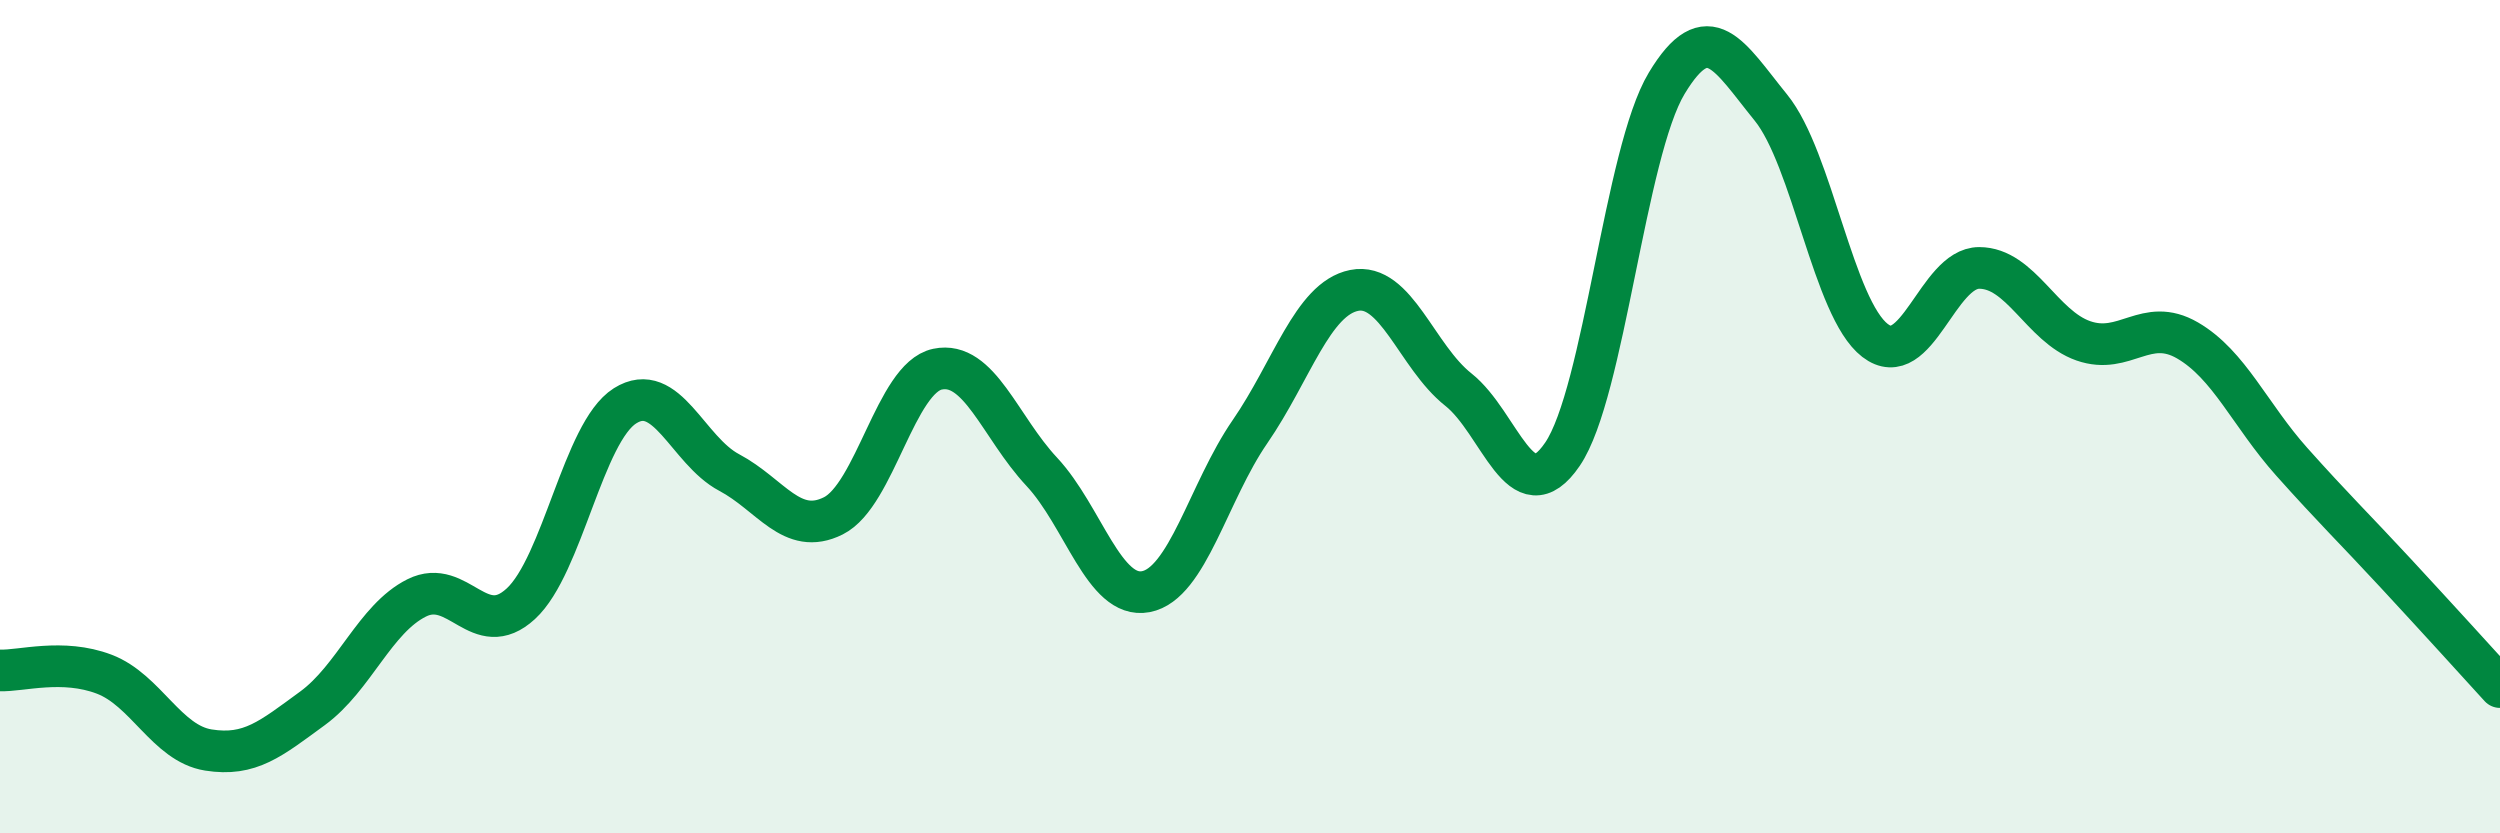
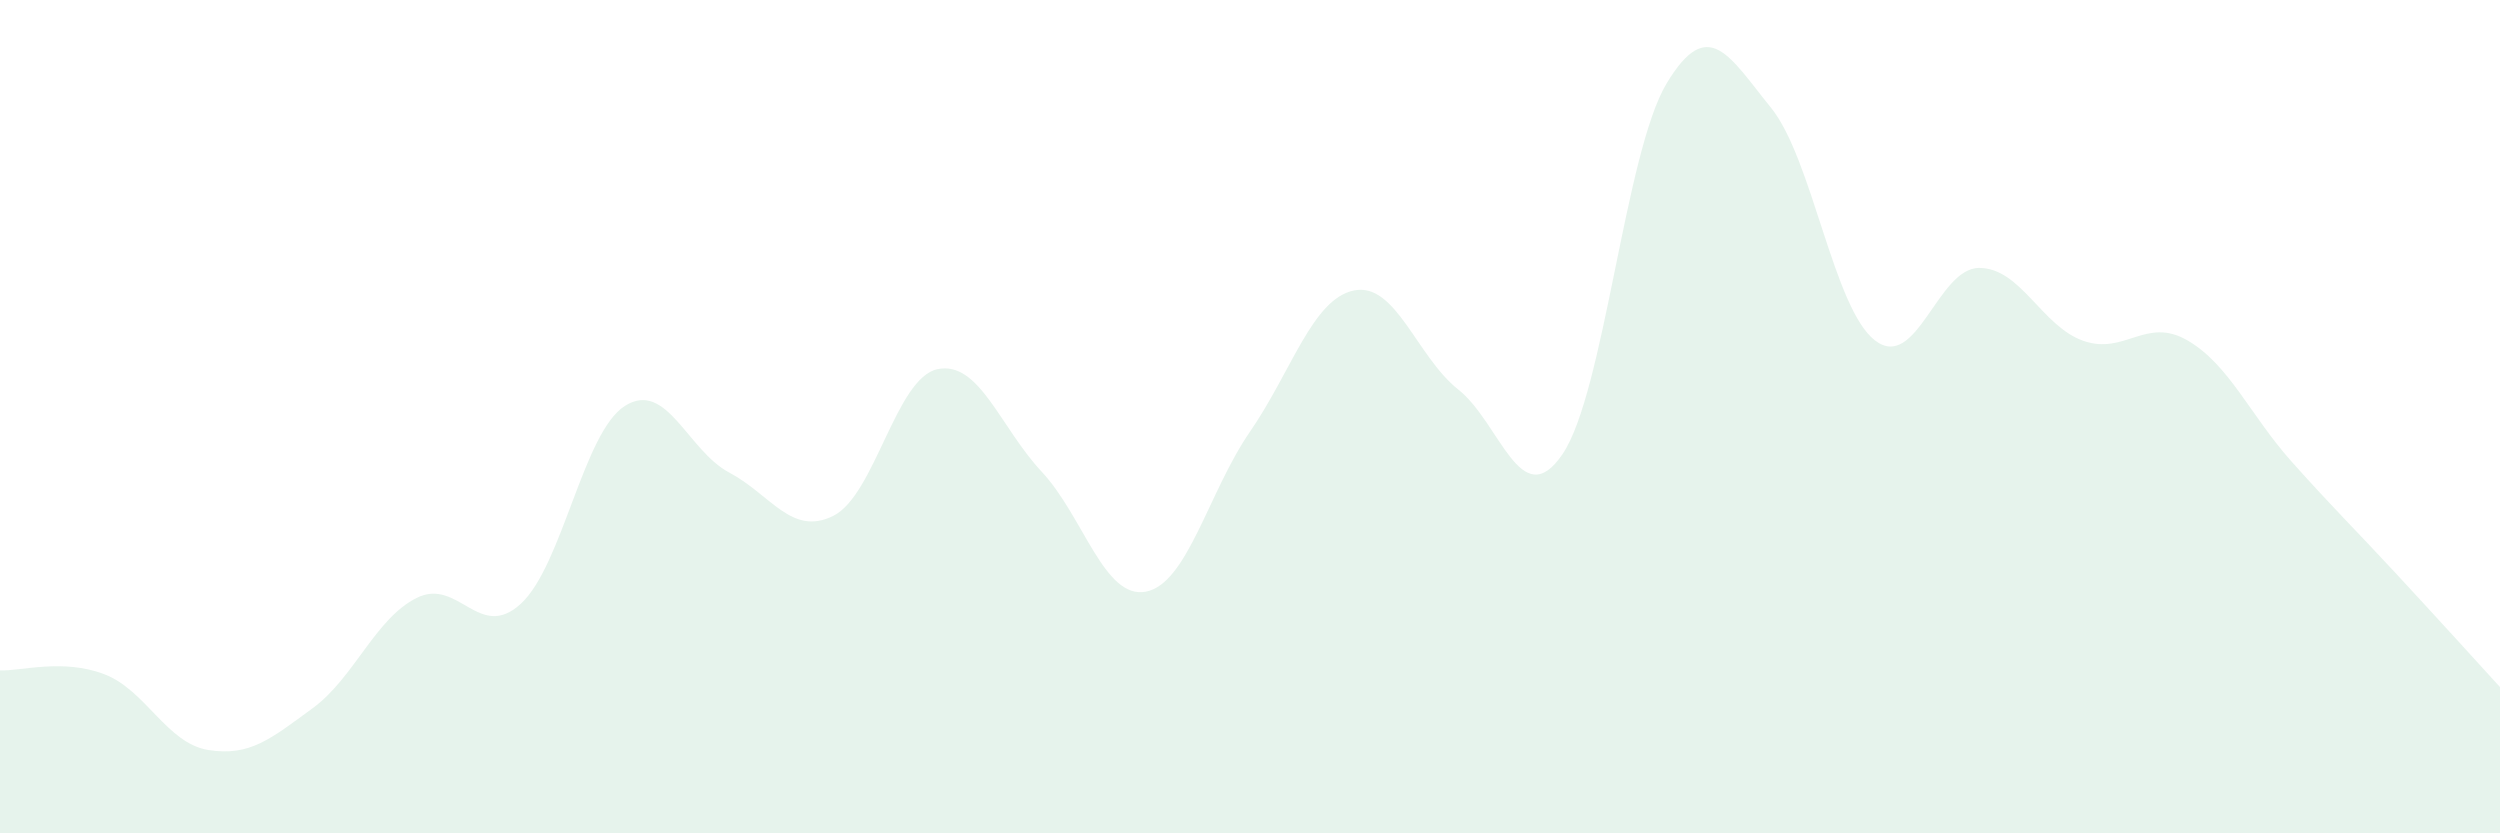
<svg xmlns="http://www.w3.org/2000/svg" width="60" height="20" viewBox="0 0 60 20">
  <path d="M 0,16.09 C 0.5,16.11 1.5,15.8 2.5,16.18 C 3.5,16.56 4,17.84 5,18 C 6,18.16 6.5,17.73 7.5,17 C 8.5,16.27 9,14.85 10,14.35 C 11,13.85 11.5,15.41 12.5,14.49 C 13.5,13.57 14,10.37 15,9.74 C 16,9.11 16.5,10.81 17.5,11.34 C 18.5,11.87 19,12.88 20,12.38 C 21,11.88 21.5,9.07 22.5,8.86 C 23.5,8.65 24,10.25 25,11.32 C 26,12.39 26.5,14.39 27.5,14.2 C 28.5,14.01 29,11.81 30,10.36 C 31,8.91 31.5,7.17 32.5,6.97 C 33.5,6.77 34,8.56 35,9.35 C 36,10.14 36.5,12.37 37.5,10.9 C 38.5,9.43 39,3.66 40,2 C 41,0.34 41.5,1.35 42.5,2.58 C 43.5,3.81 44,7.4 45,8.17 C 46,8.94 46.5,6.43 47.5,6.43 C 48.5,6.43 49,7.83 50,8.18 C 51,8.53 51.5,7.59 52.5,8.17 C 53.5,8.75 54,9.96 55,11.08 C 56,12.2 56.5,12.68 57.5,13.76 C 58.5,14.84 59.5,15.94 60,16.49L60 20L0 20Z" fill="#008740" opacity="0.1" stroke-linecap="round" stroke-linejoin="round" />
-   <path d="M 0,16.09 C 0.5,16.11 1.5,15.8 2.5,16.18 C 3.5,16.56 4,17.84 5,18 C 6,18.16 6.5,17.73 7.5,17 C 8.5,16.27 9,14.85 10,14.35 C 11,13.85 11.5,15.41 12.5,14.49 C 13.5,13.57 14,10.37 15,9.74 C 16,9.11 16.5,10.81 17.5,11.34 C 18.5,11.87 19,12.88 20,12.38 C 21,11.88 21.5,9.07 22.5,8.86 C 23.5,8.65 24,10.25 25,11.32 C 26,12.39 26.5,14.39 27.5,14.2 C 28.5,14.01 29,11.81 30,10.36 C 31,8.91 31.5,7.17 32.5,6.97 C 33.5,6.77 34,8.56 35,9.35 C 36,10.14 36.5,12.37 37.5,10.9 C 38.5,9.43 39,3.66 40,2 C 41,0.34 41.5,1.35 42.5,2.58 C 43.5,3.81 44,7.4 45,8.17 C 46,8.94 46.5,6.43 47.5,6.43 C 48.5,6.43 49,7.83 50,8.18 C 51,8.53 51.5,7.59 52.5,8.17 C 53.5,8.75 54,9.96 55,11.08 C 56,12.2 56.5,12.68 57.5,13.76 C 58.5,14.84 59.5,15.94 60,16.49" stroke="#008740" stroke-width="1" fill="none" stroke-linecap="round" stroke-linejoin="round" />
</svg>